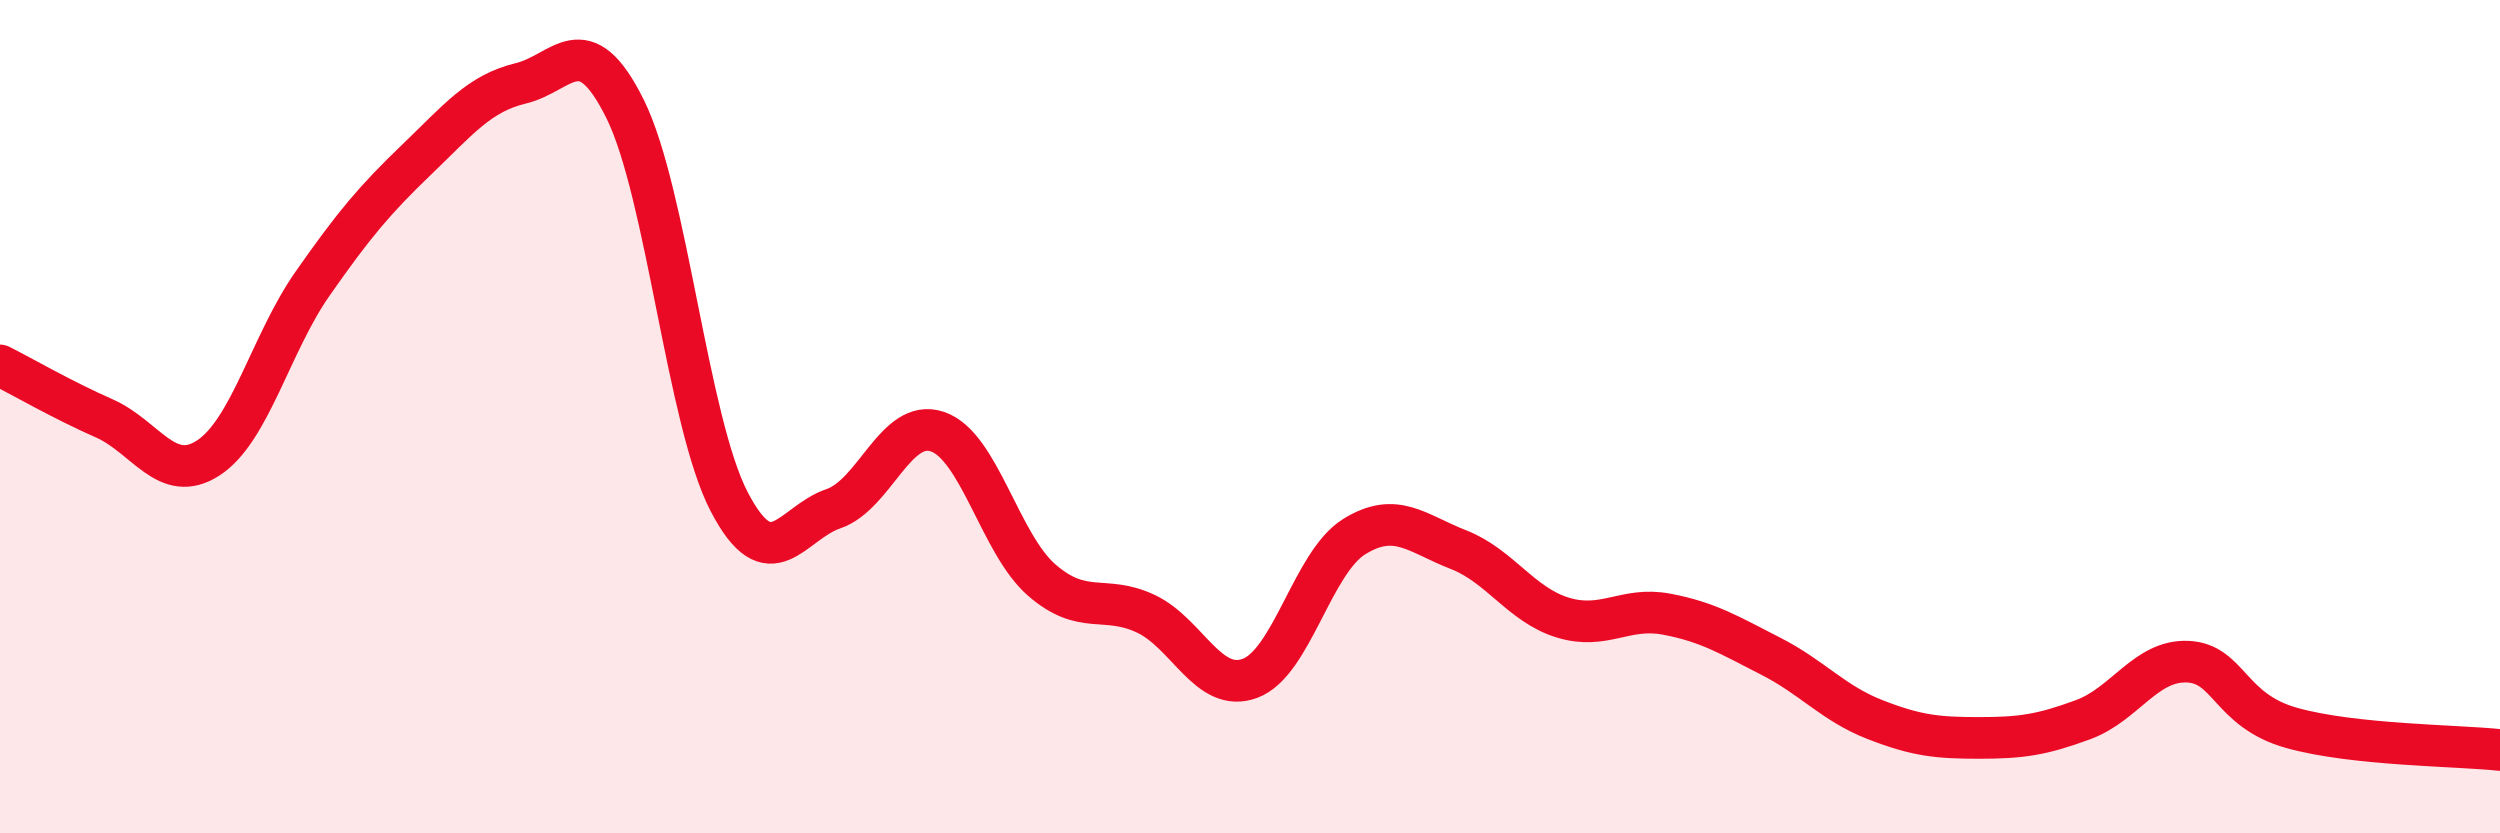
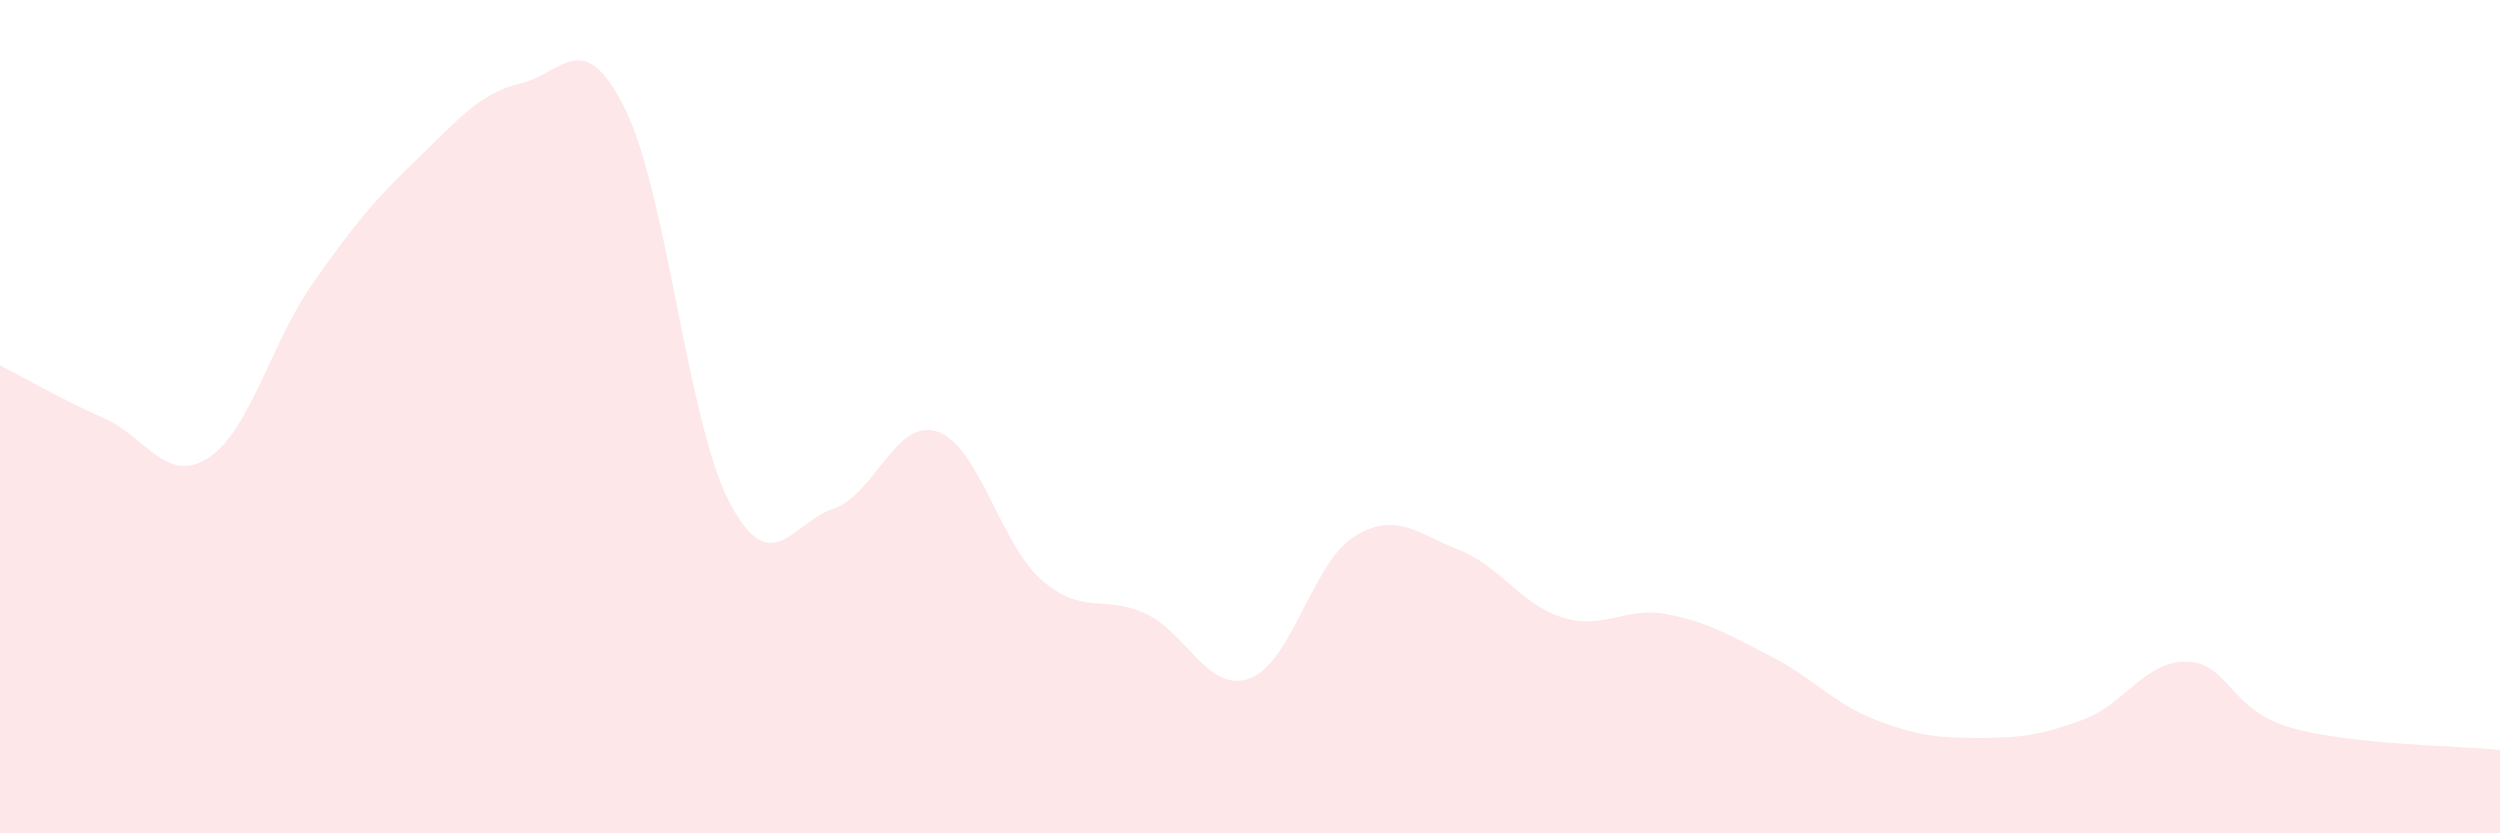
<svg xmlns="http://www.w3.org/2000/svg" width="60" height="20" viewBox="0 0 60 20">
  <path d="M 0,8.77 C 0.5,9.02 1.5,9.6 2.5,10.04 C 3.5,10.48 4,11.64 5,10.99 C 6,10.34 6.5,8.24 7.5,6.81 C 8.5,5.38 9,4.79 10,3.83 C 11,2.87 11.5,2.24 12.5,2 C 13.5,1.76 14,0.6 15,2.61 C 16,4.62 16.5,10.12 17.5,12.04 C 18.5,13.96 19,12.55 20,12.21 C 21,11.87 21.5,10.02 22.5,10.36 C 23.5,10.7 24,13.05 25,13.92 C 26,14.79 26.5,14.26 27.5,14.73 C 28.5,15.2 29,16.65 30,16.28 C 31,15.91 31.5,13.5 32.5,12.88 C 33.5,12.26 34,12.8 35,13.19 C 36,13.58 36.5,14.51 37.5,14.82 C 38.5,15.13 39,14.55 40,14.74 C 41,14.93 41.5,15.24 42.5,15.75 C 43.5,16.26 44,16.88 45,17.27 C 46,17.66 46.5,17.71 47.5,17.71 C 48.5,17.71 49,17.64 50,17.27 C 51,16.9 51.5,15.84 52.5,15.88 C 53.5,15.92 53.5,17.05 55,17.47 C 56.5,17.89 59,17.89 60,18L60 20L0 20Z" fill="#EB0A25" opacity="0.1" stroke-linecap="round" stroke-linejoin="round" />
-   <path d="M 0,8.77 C 0.5,9.02 1.5,9.6 2.5,10.04 C 3.5,10.48 4,11.64 5,10.99 C 6,10.34 6.5,8.24 7.5,6.81 C 8.5,5.38 9,4.79 10,3.83 C 11,2.87 11.5,2.24 12.5,2 C 13.5,1.76 14,0.6 15,2.61 C 16,4.62 16.5,10.12 17.5,12.04 C 18.5,13.96 19,12.55 20,12.21 C 21,11.87 21.5,10.02 22.5,10.36 C 23.5,10.7 24,13.05 25,13.92 C 26,14.79 26.5,14.26 27.5,14.73 C 28.5,15.2 29,16.65 30,16.28 C 31,15.91 31.5,13.5 32.5,12.88 C 33.5,12.26 34,12.8 35,13.19 C 36,13.58 36.5,14.51 37.5,14.82 C 38.5,15.13 39,14.55 40,14.74 C 41,14.93 41.5,15.24 42.5,15.75 C 43.5,16.26 44,16.88 45,17.27 C 46,17.66 46.5,17.71 47.5,17.71 C 48.5,17.71 49,17.64 50,17.27 C 51,16.9 51.5,15.84 52.5,15.88 C 53.5,15.92 53.5,17.05 55,17.47 C 56.5,17.89 59,17.89 60,18" stroke="#EB0A25" stroke-width="1" fill="none" stroke-linecap="round" stroke-linejoin="round" />
</svg>